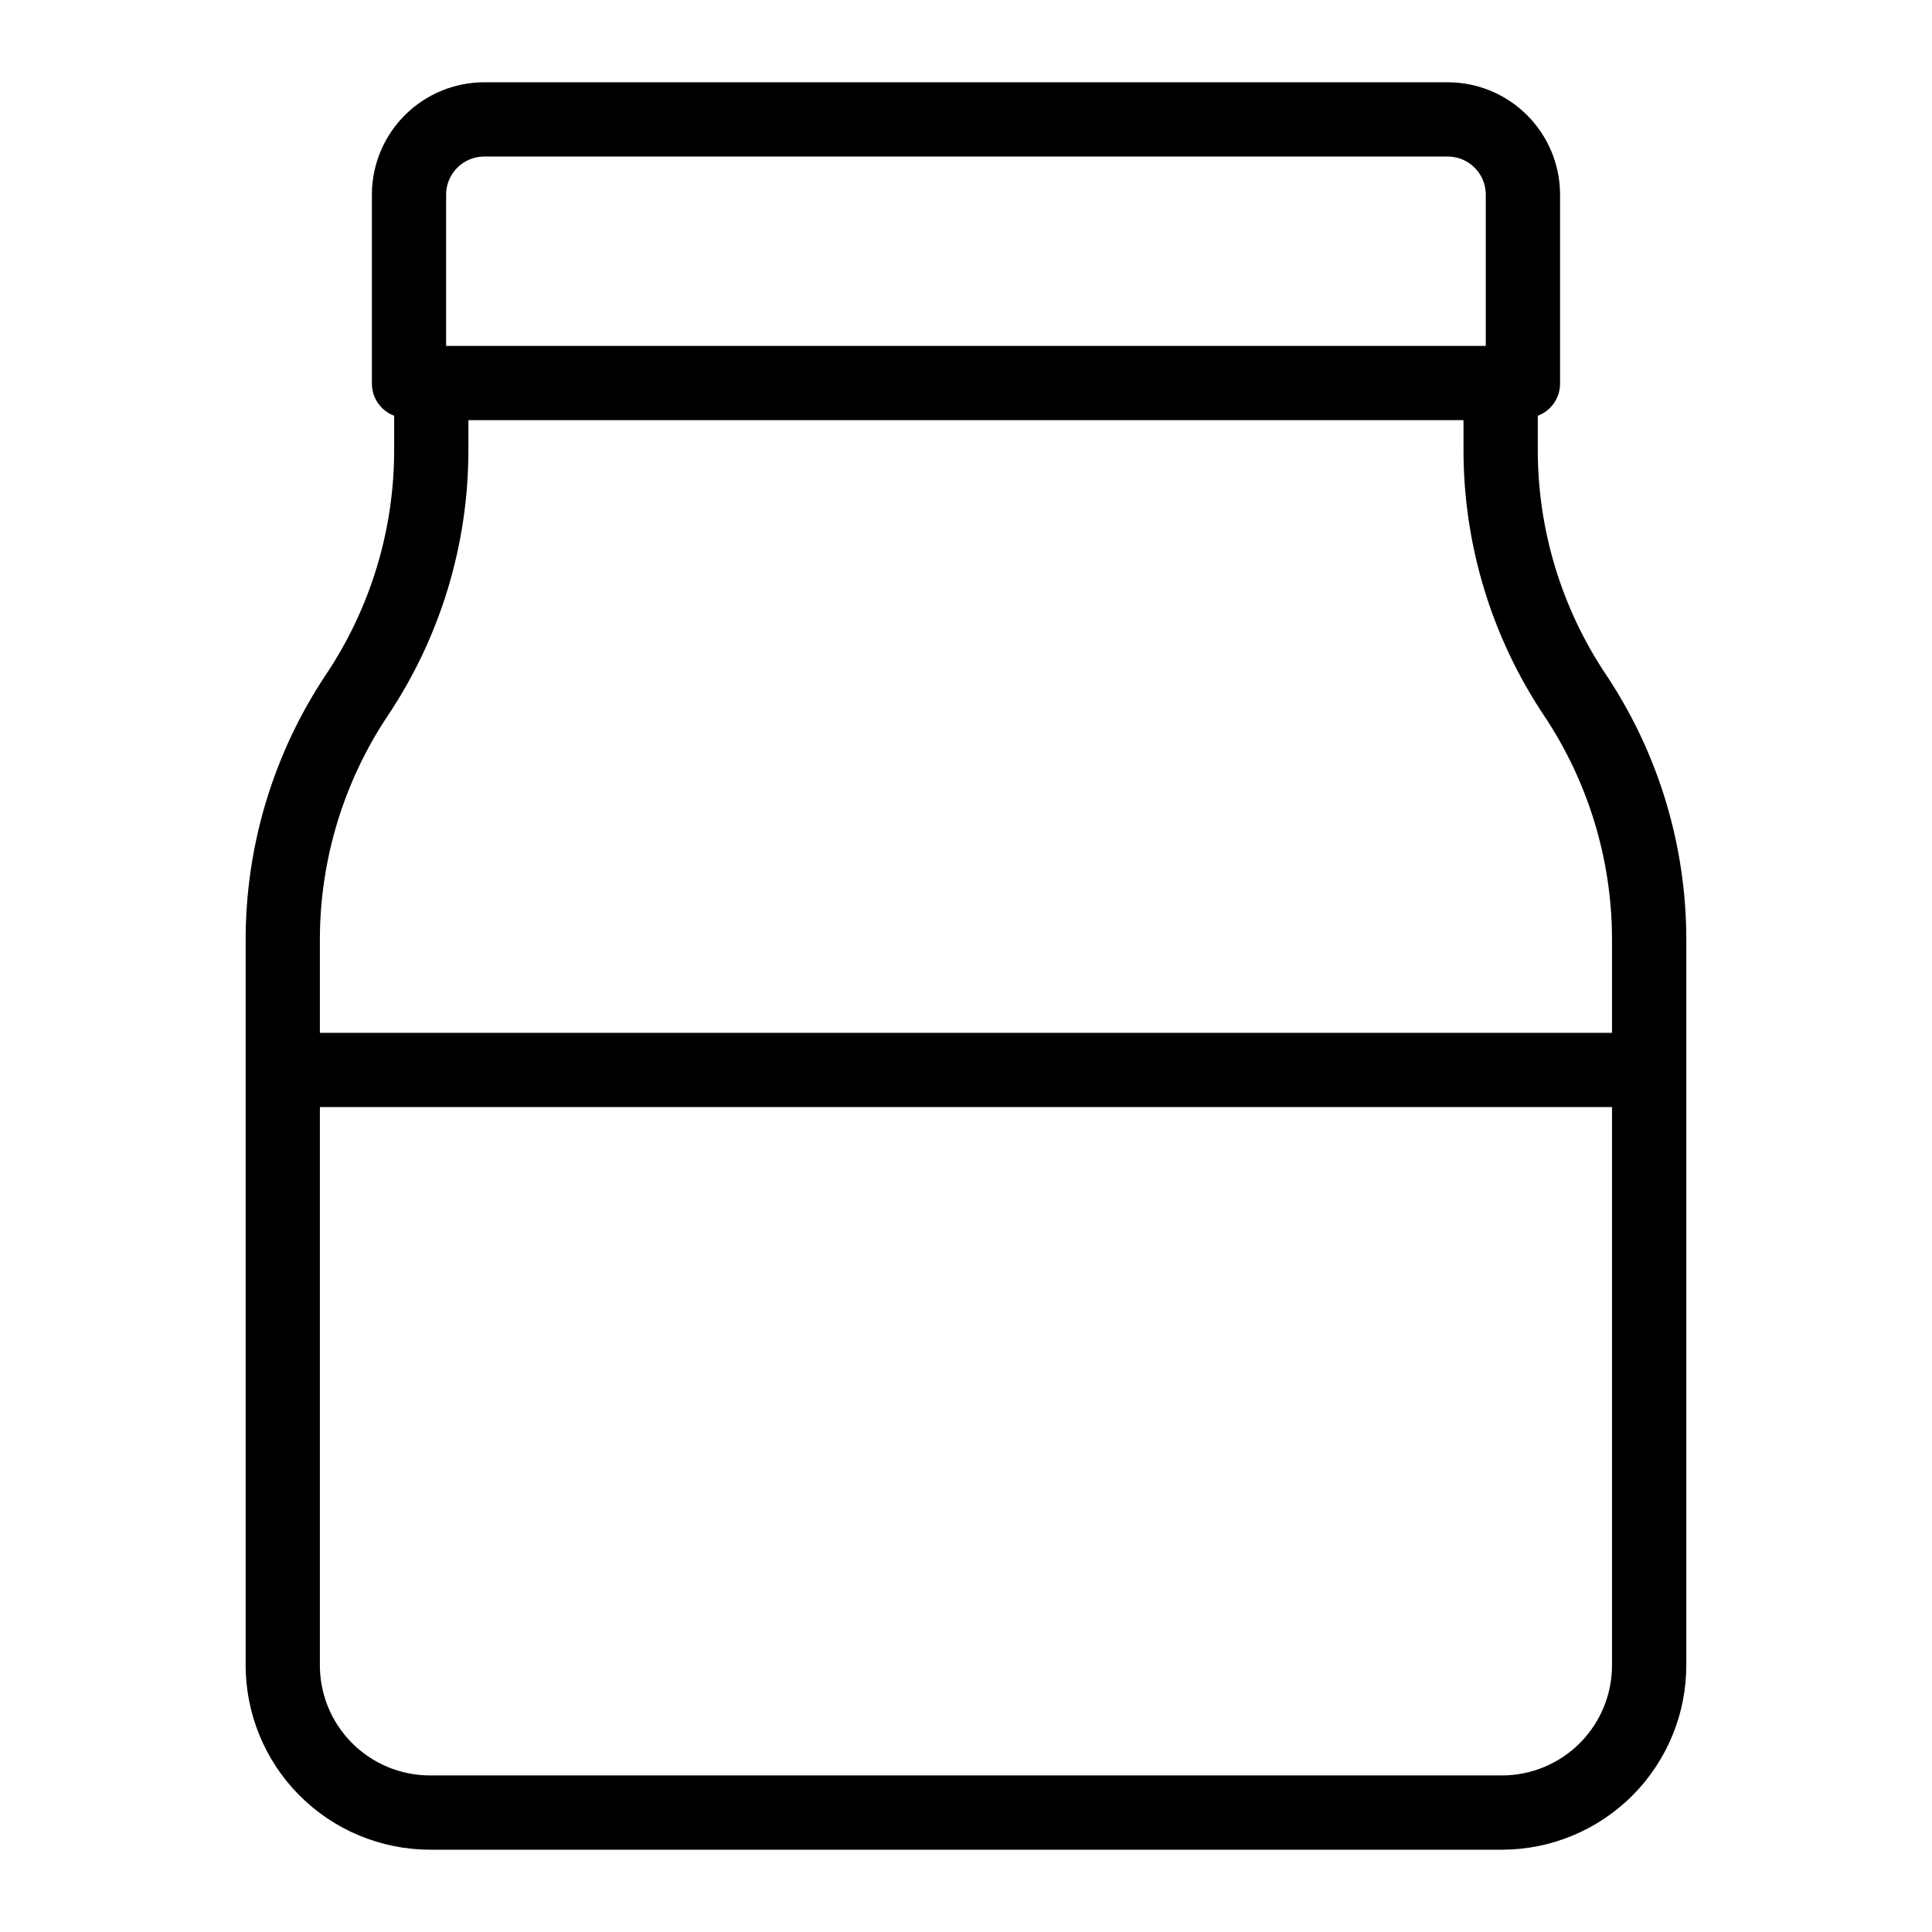
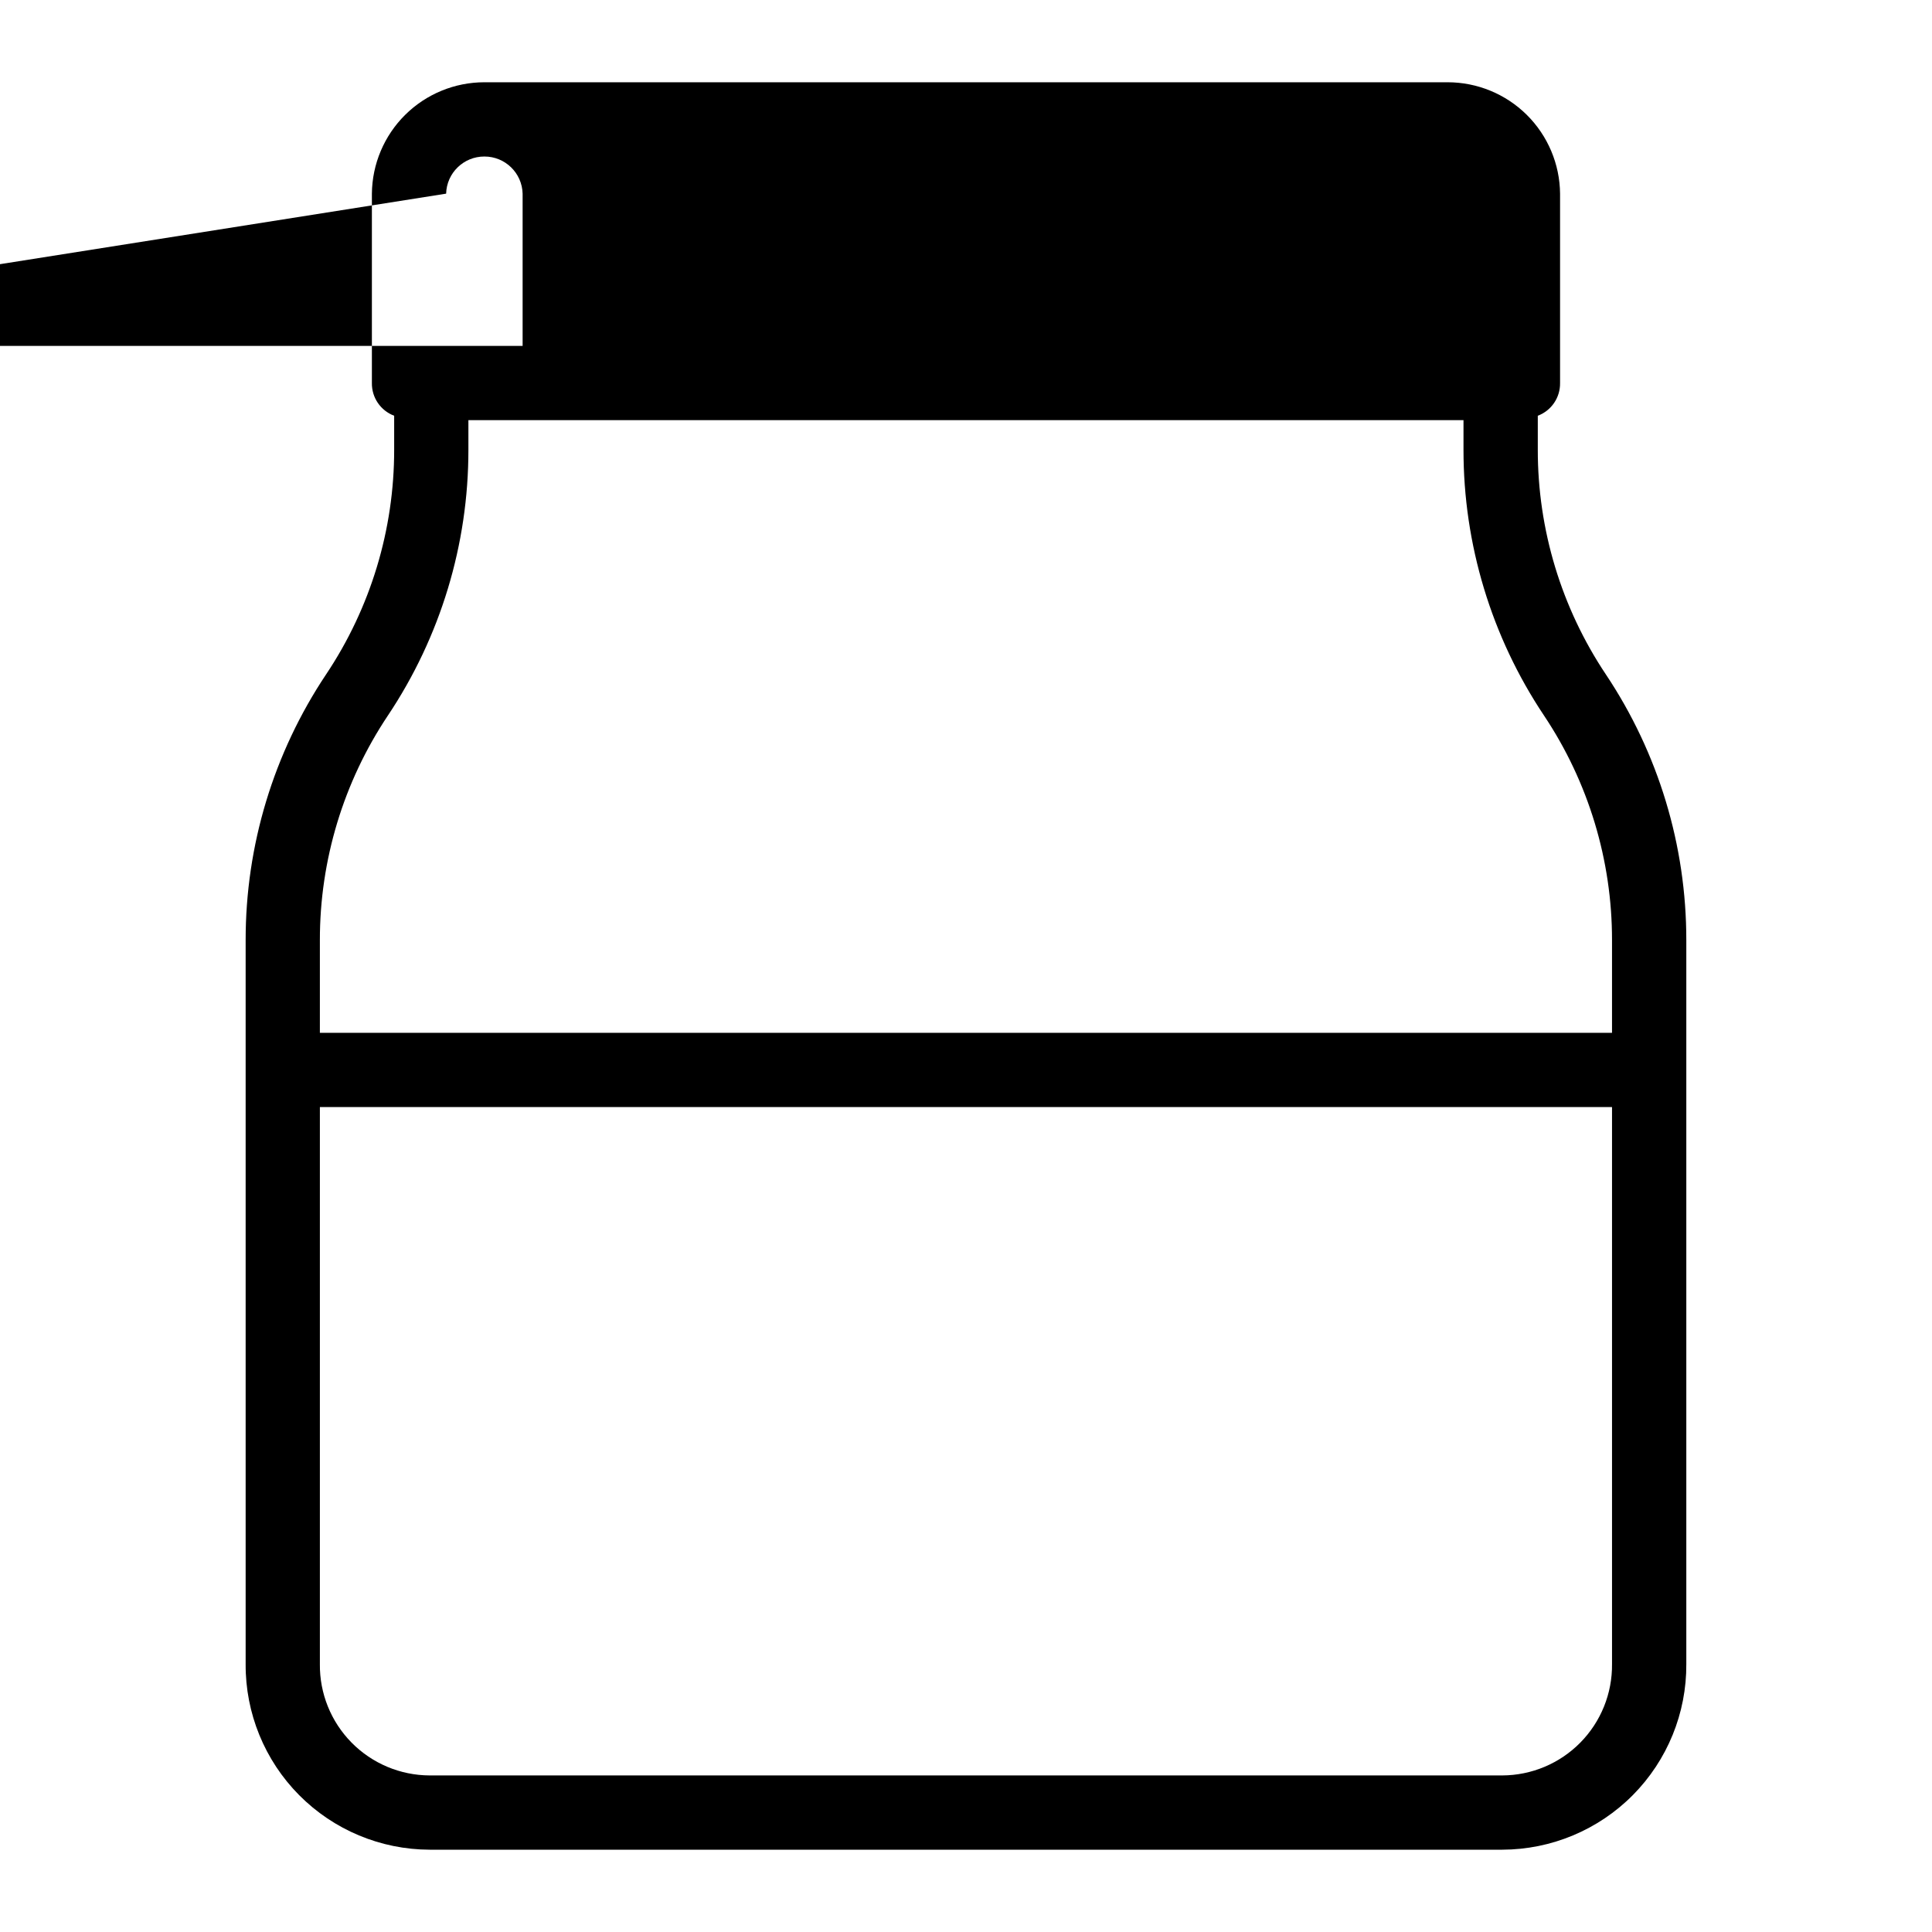
<svg xmlns="http://www.w3.org/2000/svg" fill="#000000" width="800px" height="800px" version="1.1" viewBox="144 144 512 512">
-   <path d="m590.89 584.99v-191.83c0.023-25.078-7.402-49.598-21.332-70.453-11.773-17.625-18.047-38.348-18.027-59.543v-8.988c3.602-1.352 5.965-4.82 5.902-8.668v-50.188c-0.074-7.856-3.25-15.363-8.832-20.895-5.586-5.527-13.125-8.625-20.98-8.625h-255.25c-7.859 0-15.398 3.098-20.984 8.625-5.582 5.531-8.758 13.039-8.832 20.895v50.188c-0.062 3.848 2.301 7.316 5.902 8.668v8.988c0.023 21.195-6.254 41.918-18.027 59.539-13.93 20.855-21.355 45.379-21.332 70.457v191.83c-0.078 13 5.019 25.496 14.172 34.73 9.156 9.23 21.609 14.438 34.609 14.469h284.23c13.004-0.031 25.457-5.238 34.609-14.469 9.152-9.234 14.254-21.73 14.172-34.73zm-328.66-389.67c0.145-5.488 4.644-9.855 10.137-9.84h255.25c5.488-0.016 9.988 4.352 10.133 9.84v40.348h-275.52zm-15.43 138.3c13.934-20.855 21.355-45.375 21.332-70.453v-7.82h263.71v7.816c-0.023 25.078 7.402 49.602 21.332 70.453 11.773 17.625 18.047 38.348 18.027 59.543v24.547h-342.43v-24.547c-0.02-21.191 6.254-41.914 18.027-59.539zm-18.027 251.37v-147.6h342.43v147.6c0.086 7.781-2.938 15.277-8.402 20.82s-12.914 8.672-20.699 8.699h-284.23c-7.785-0.027-15.234-3.156-20.699-8.699s-8.488-13.039-8.402-20.82z" />
+   <path d="m590.89 584.99v-191.83c0.023-25.078-7.402-49.598-21.332-70.453-11.773-17.625-18.047-38.348-18.027-59.543v-8.988c3.602-1.352 5.965-4.82 5.902-8.668v-50.188c-0.074-7.856-3.25-15.363-8.832-20.895-5.586-5.527-13.125-8.625-20.98-8.625h-255.25c-7.859 0-15.398 3.098-20.984 8.625-5.582 5.531-8.758 13.039-8.832 20.895v50.188c-0.062 3.848 2.301 7.316 5.902 8.668v8.988c0.023 21.195-6.254 41.918-18.027 59.539-13.93 20.855-21.355 45.379-21.332 70.457v191.83c-0.078 13 5.019 25.496 14.172 34.73 9.156 9.23 21.609 14.438 34.609 14.469h284.23c13.004-0.031 25.457-5.238 34.609-14.469 9.152-9.234 14.254-21.73 14.172-34.73zm-328.66-389.67c0.145-5.488 4.644-9.855 10.137-9.84c5.488-0.016 9.988 4.352 10.133 9.84v40.348h-275.52zm-15.43 138.3c13.934-20.855 21.355-45.375 21.332-70.453v-7.82h263.71v7.816c-0.023 25.078 7.402 49.602 21.332 70.453 11.773 17.625 18.047 38.348 18.027 59.543v24.547h-342.43v-24.547c-0.02-21.191 6.254-41.914 18.027-59.539zm-18.027 251.37v-147.6h342.43v147.6c0.086 7.781-2.938 15.277-8.402 20.82s-12.914 8.672-20.699 8.699h-284.23c-7.785-0.027-15.234-3.156-20.699-8.699s-8.488-13.039-8.402-20.82z" />
</svg>